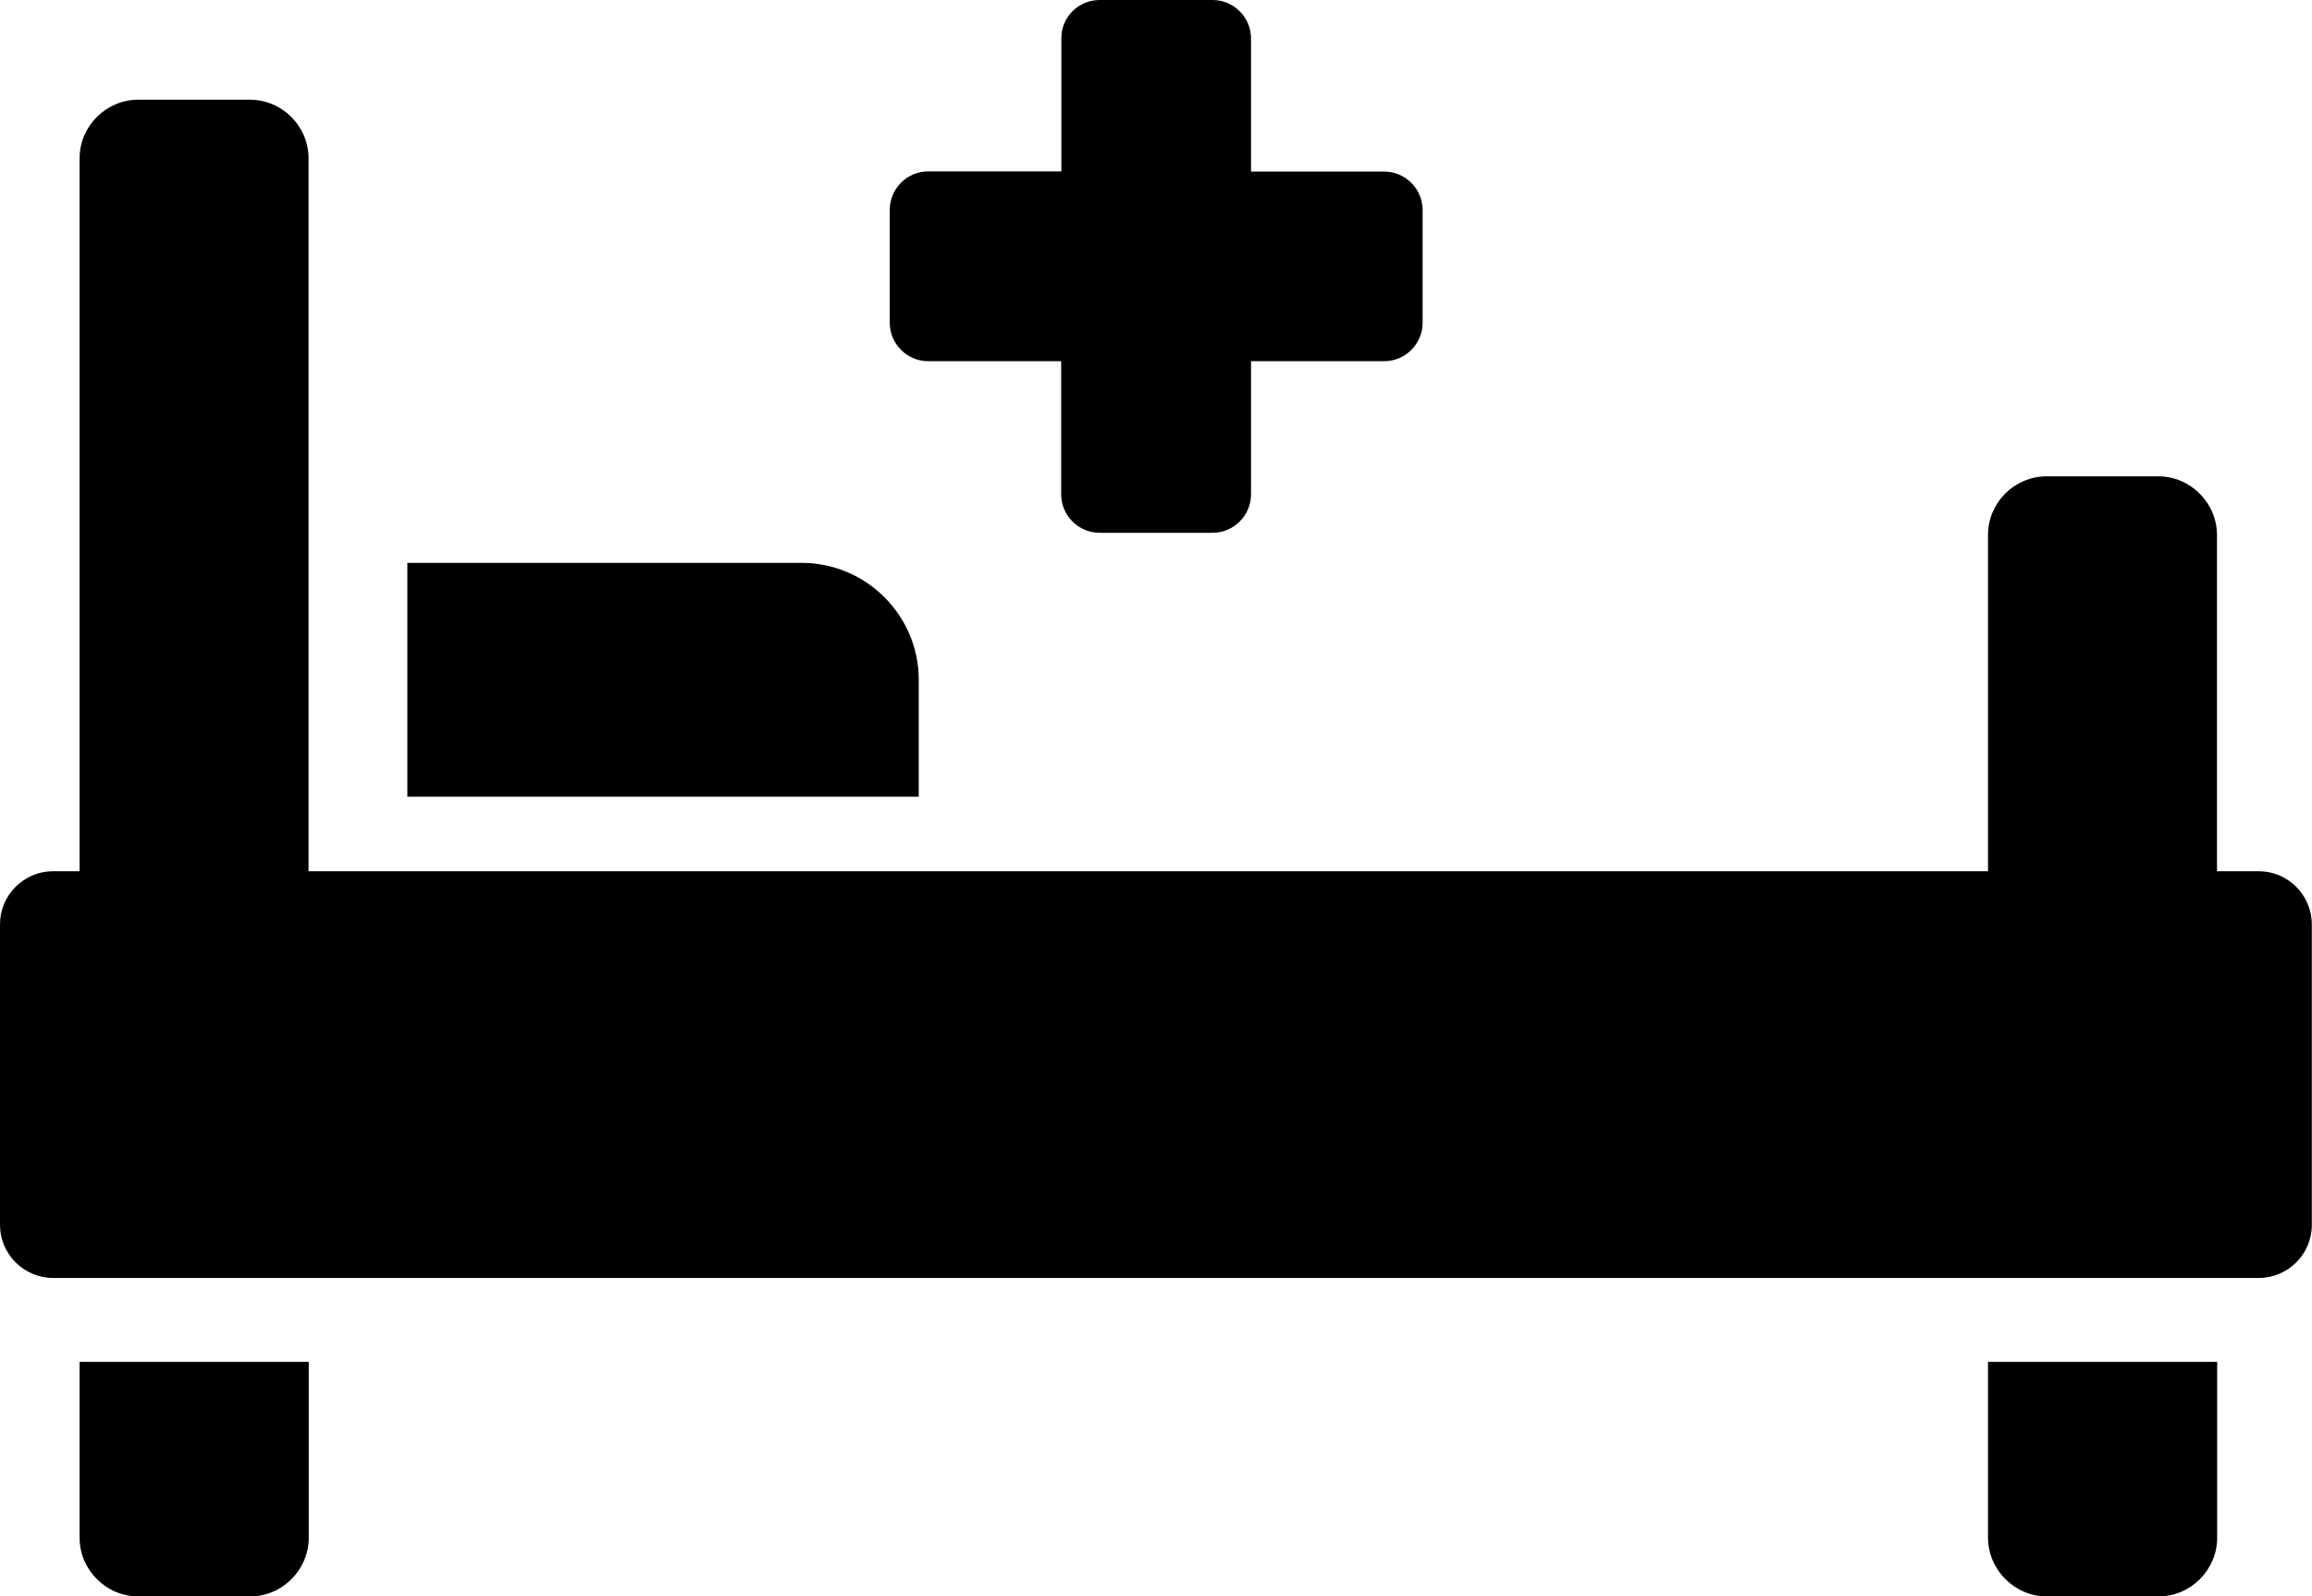
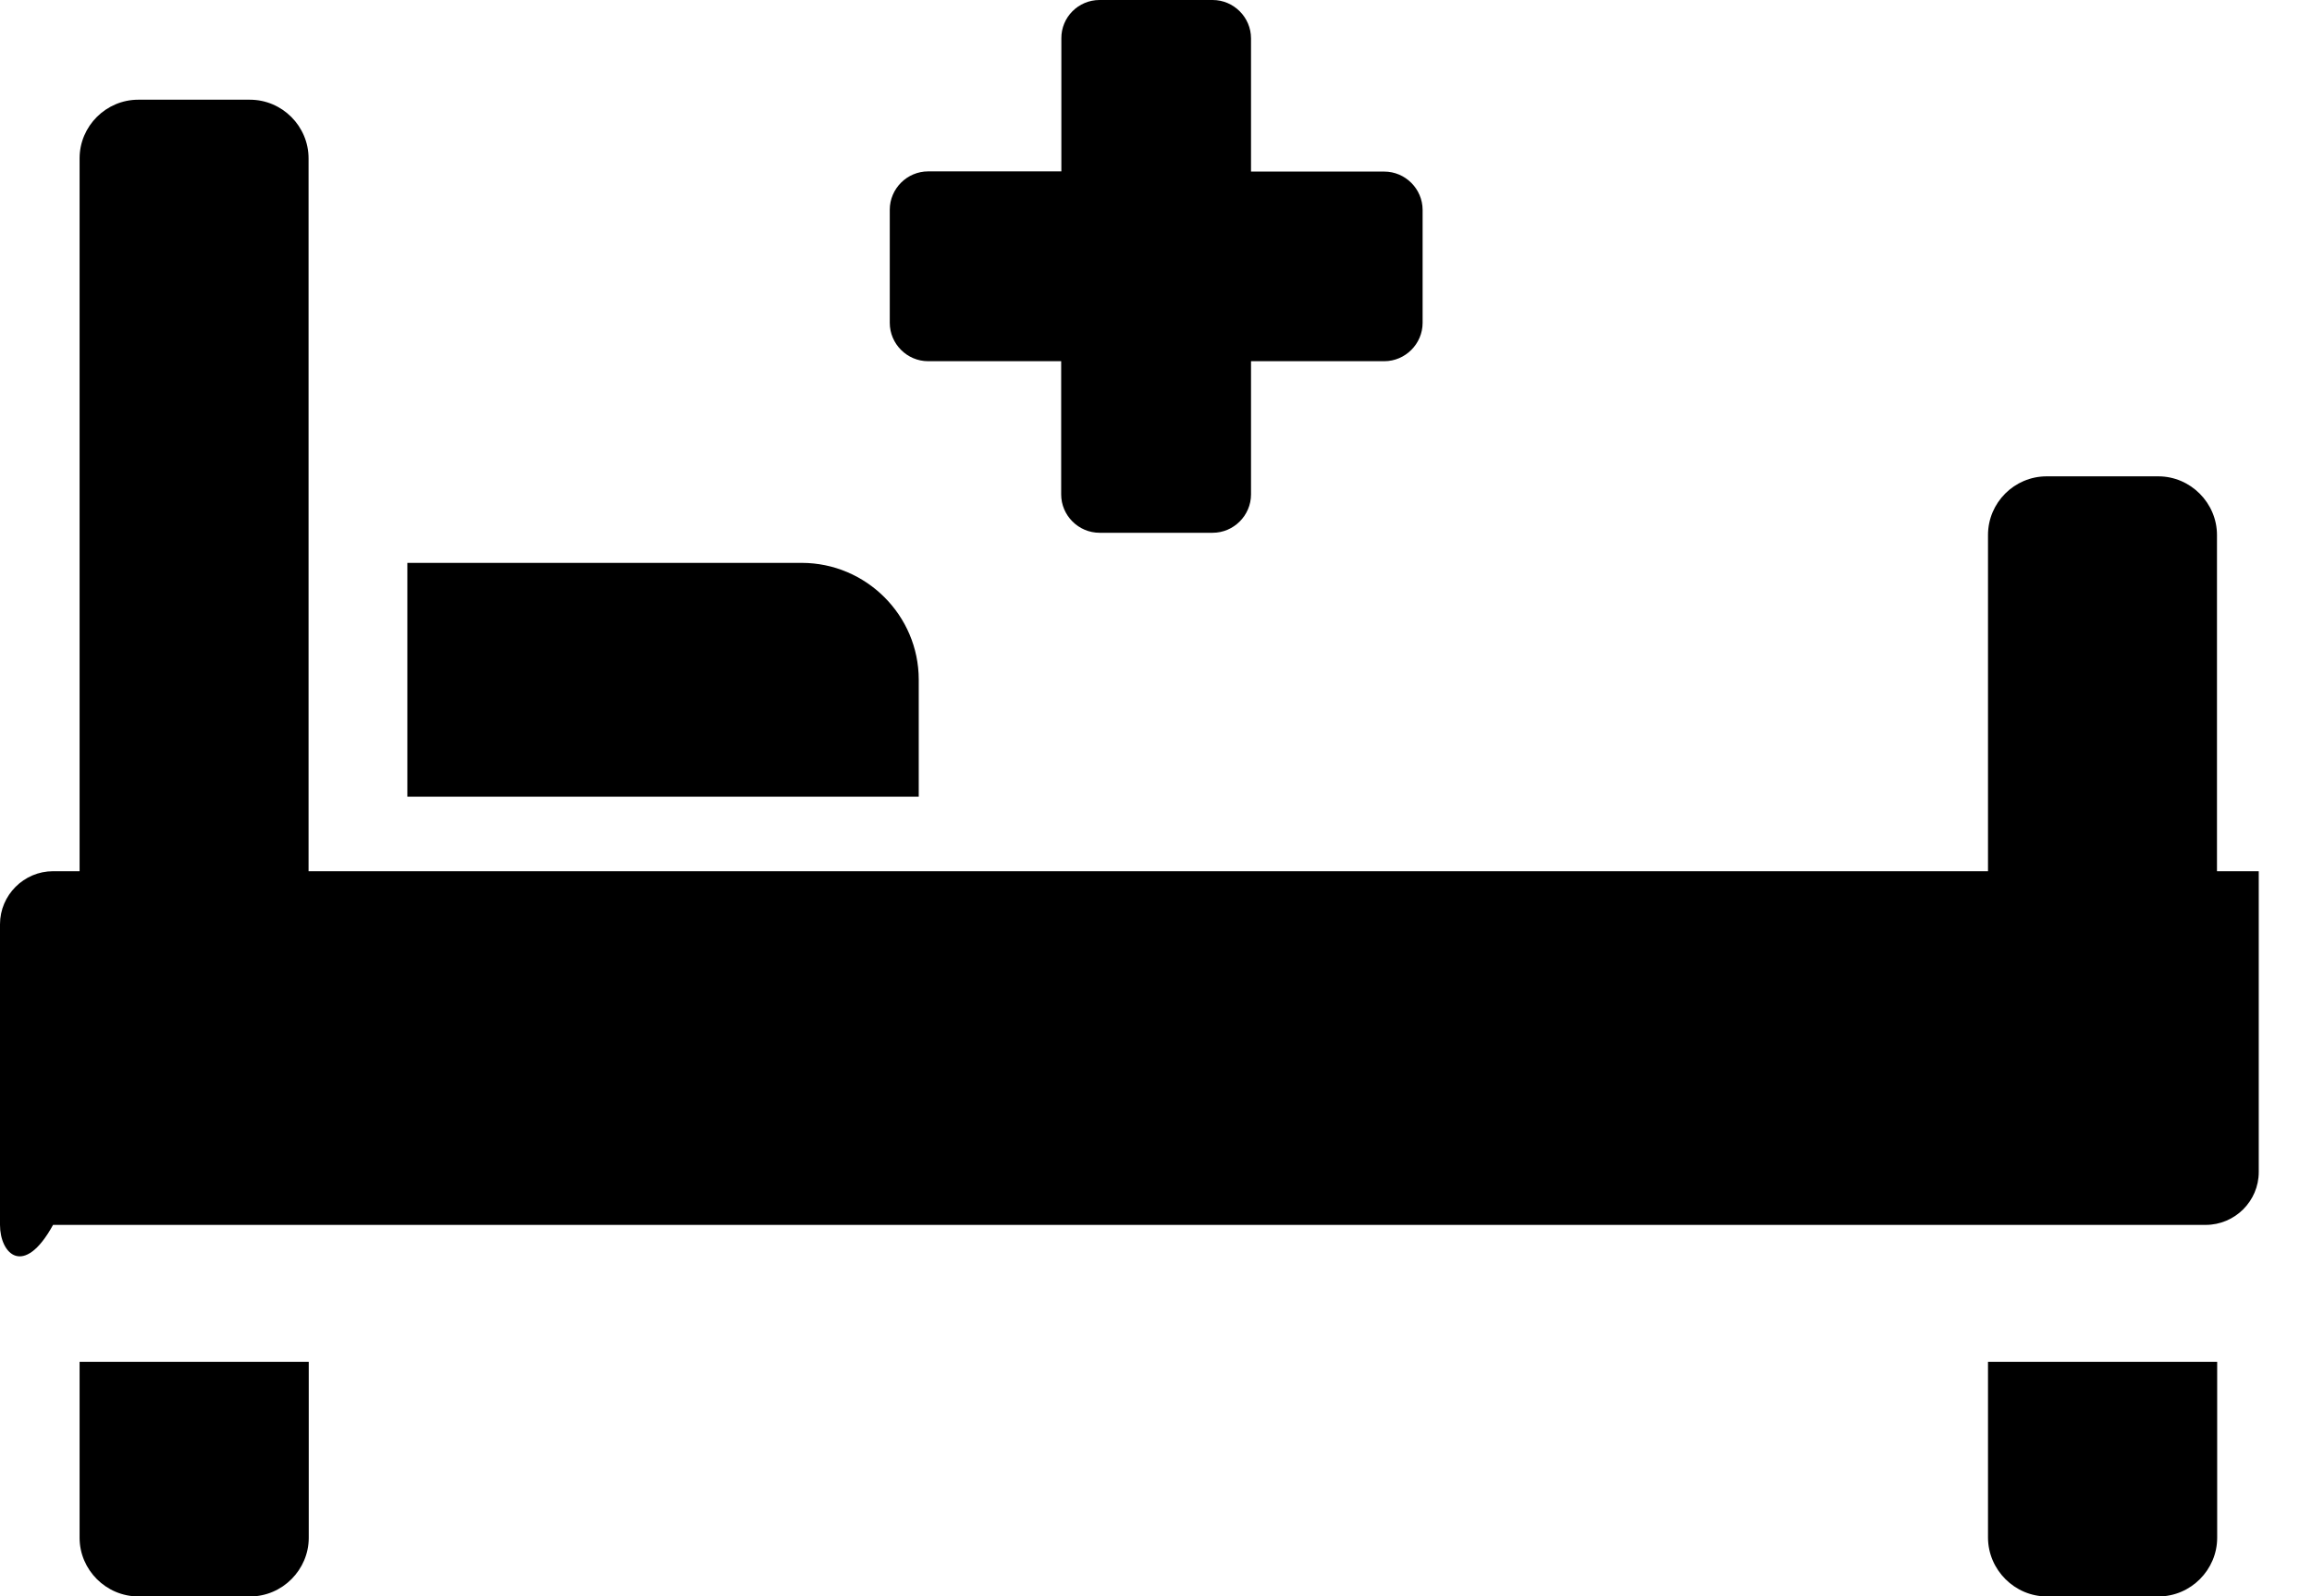
<svg xmlns="http://www.w3.org/2000/svg" id="Layer_1" x="0px" y="0px" viewBox="0 0 122.88 84.86" style="enable-background:new 0 0 122.88 84.86" xml:space="preserve">
  <style type="text/css">.st0{fill-rule:evenodd;clip-rule:evenodd;}</style>
  <g>
-     <path class="st0" d="M21.65,29.92h20.96c3.42,0,6.22,2.79,6.22,6.21v6.22H21.65V29.92L21.65,29.92z M7.36,84.86h5.93 c1.72,0,3.12-1.42,3.12-3.12v-9.35H4.23v9.35C4.23,83.45,5.64,84.86,7.36,84.86L7.36,84.86z M108.79,84.86h5.93 c1.72,0,3.12-1.42,3.12-3.12v-9.35h-12.18v9.35C105.67,83.45,107.08,84.86,108.79,84.86L108.79,84.86z M2.82,46.31h1.41V8.42 c0-1.72,1.41-3.12,3.12-3.12h5.93c1.72,0,3.12,1.41,3.12,3.12v37.89h89.26V28.44c0-1.72,1.4-3.12,3.12-3.12h5.93 c1.72,0,3.12,1.42,3.12,3.12v17.87h2.22c1.55,0,2.82,1.27,2.82,2.82v15.99c0,1.55-1.27,2.81-2.82,2.81H2.82 C1.27,67.93,0,66.66,0,65.11V49.13C0,47.58,1.27,46.31,2.82,46.31L2.82,46.31z M58.44,0h6.01c1.12,0,2.04,0.92,2.04,2.04v7.08h7.08 c1.12,0,2.04,0.92,2.04,2.04v6c0,1.12-0.92,2.04-2.04,2.04h-7.08v7.08c0,1.12-0.92,2.04-2.04,2.04h-6.01 c-1.12,0-2.04-0.92-2.04-2.04V19.2h-7.07c-1.12,0-2.04-0.92-2.04-2.04v-6.01c0-1.12,0.92-2.04,2.04-2.04h7.08V2.04 C56.4,0.92,57.31,0,58.44,0L58.44,0L58.44,0z" />
+     <path class="st0" d="M21.65,29.92h20.96c3.42,0,6.22,2.79,6.22,6.21v6.22H21.65V29.92L21.65,29.92z M7.36,84.86h5.93 c1.72,0,3.12-1.42,3.12-3.12v-9.35H4.23v9.35C4.23,83.45,5.64,84.86,7.36,84.86L7.36,84.86z M108.79,84.86h5.93 c1.72,0,3.12-1.42,3.12-3.12v-9.35h-12.18v9.35C105.67,83.45,107.08,84.86,108.79,84.86L108.79,84.86z M2.82,46.31h1.41V8.42 c0-1.72,1.41-3.12,3.12-3.12h5.93c1.72,0,3.12,1.41,3.12,3.12v37.89h89.26V28.44c0-1.72,1.4-3.12,3.12-3.12h5.93 c1.72,0,3.12,1.42,3.12,3.12v17.87h2.22v15.99c0,1.55-1.27,2.81-2.82,2.81H2.82 C1.27,67.93,0,66.66,0,65.11V49.13C0,47.58,1.27,46.31,2.82,46.31L2.82,46.31z M58.44,0h6.01c1.12,0,2.04,0.92,2.04,2.04v7.08h7.08 c1.12,0,2.04,0.92,2.04,2.04v6c0,1.12-0.92,2.04-2.04,2.04h-7.08v7.08c0,1.12-0.92,2.04-2.04,2.04h-6.01 c-1.12,0-2.04-0.92-2.04-2.04V19.2h-7.07c-1.12,0-2.04-0.92-2.04-2.04v-6.01c0-1.12,0.92-2.04,2.04-2.04h7.08V2.04 C56.4,0.92,57.31,0,58.44,0L58.44,0L58.44,0z" />
  </g>
</svg>